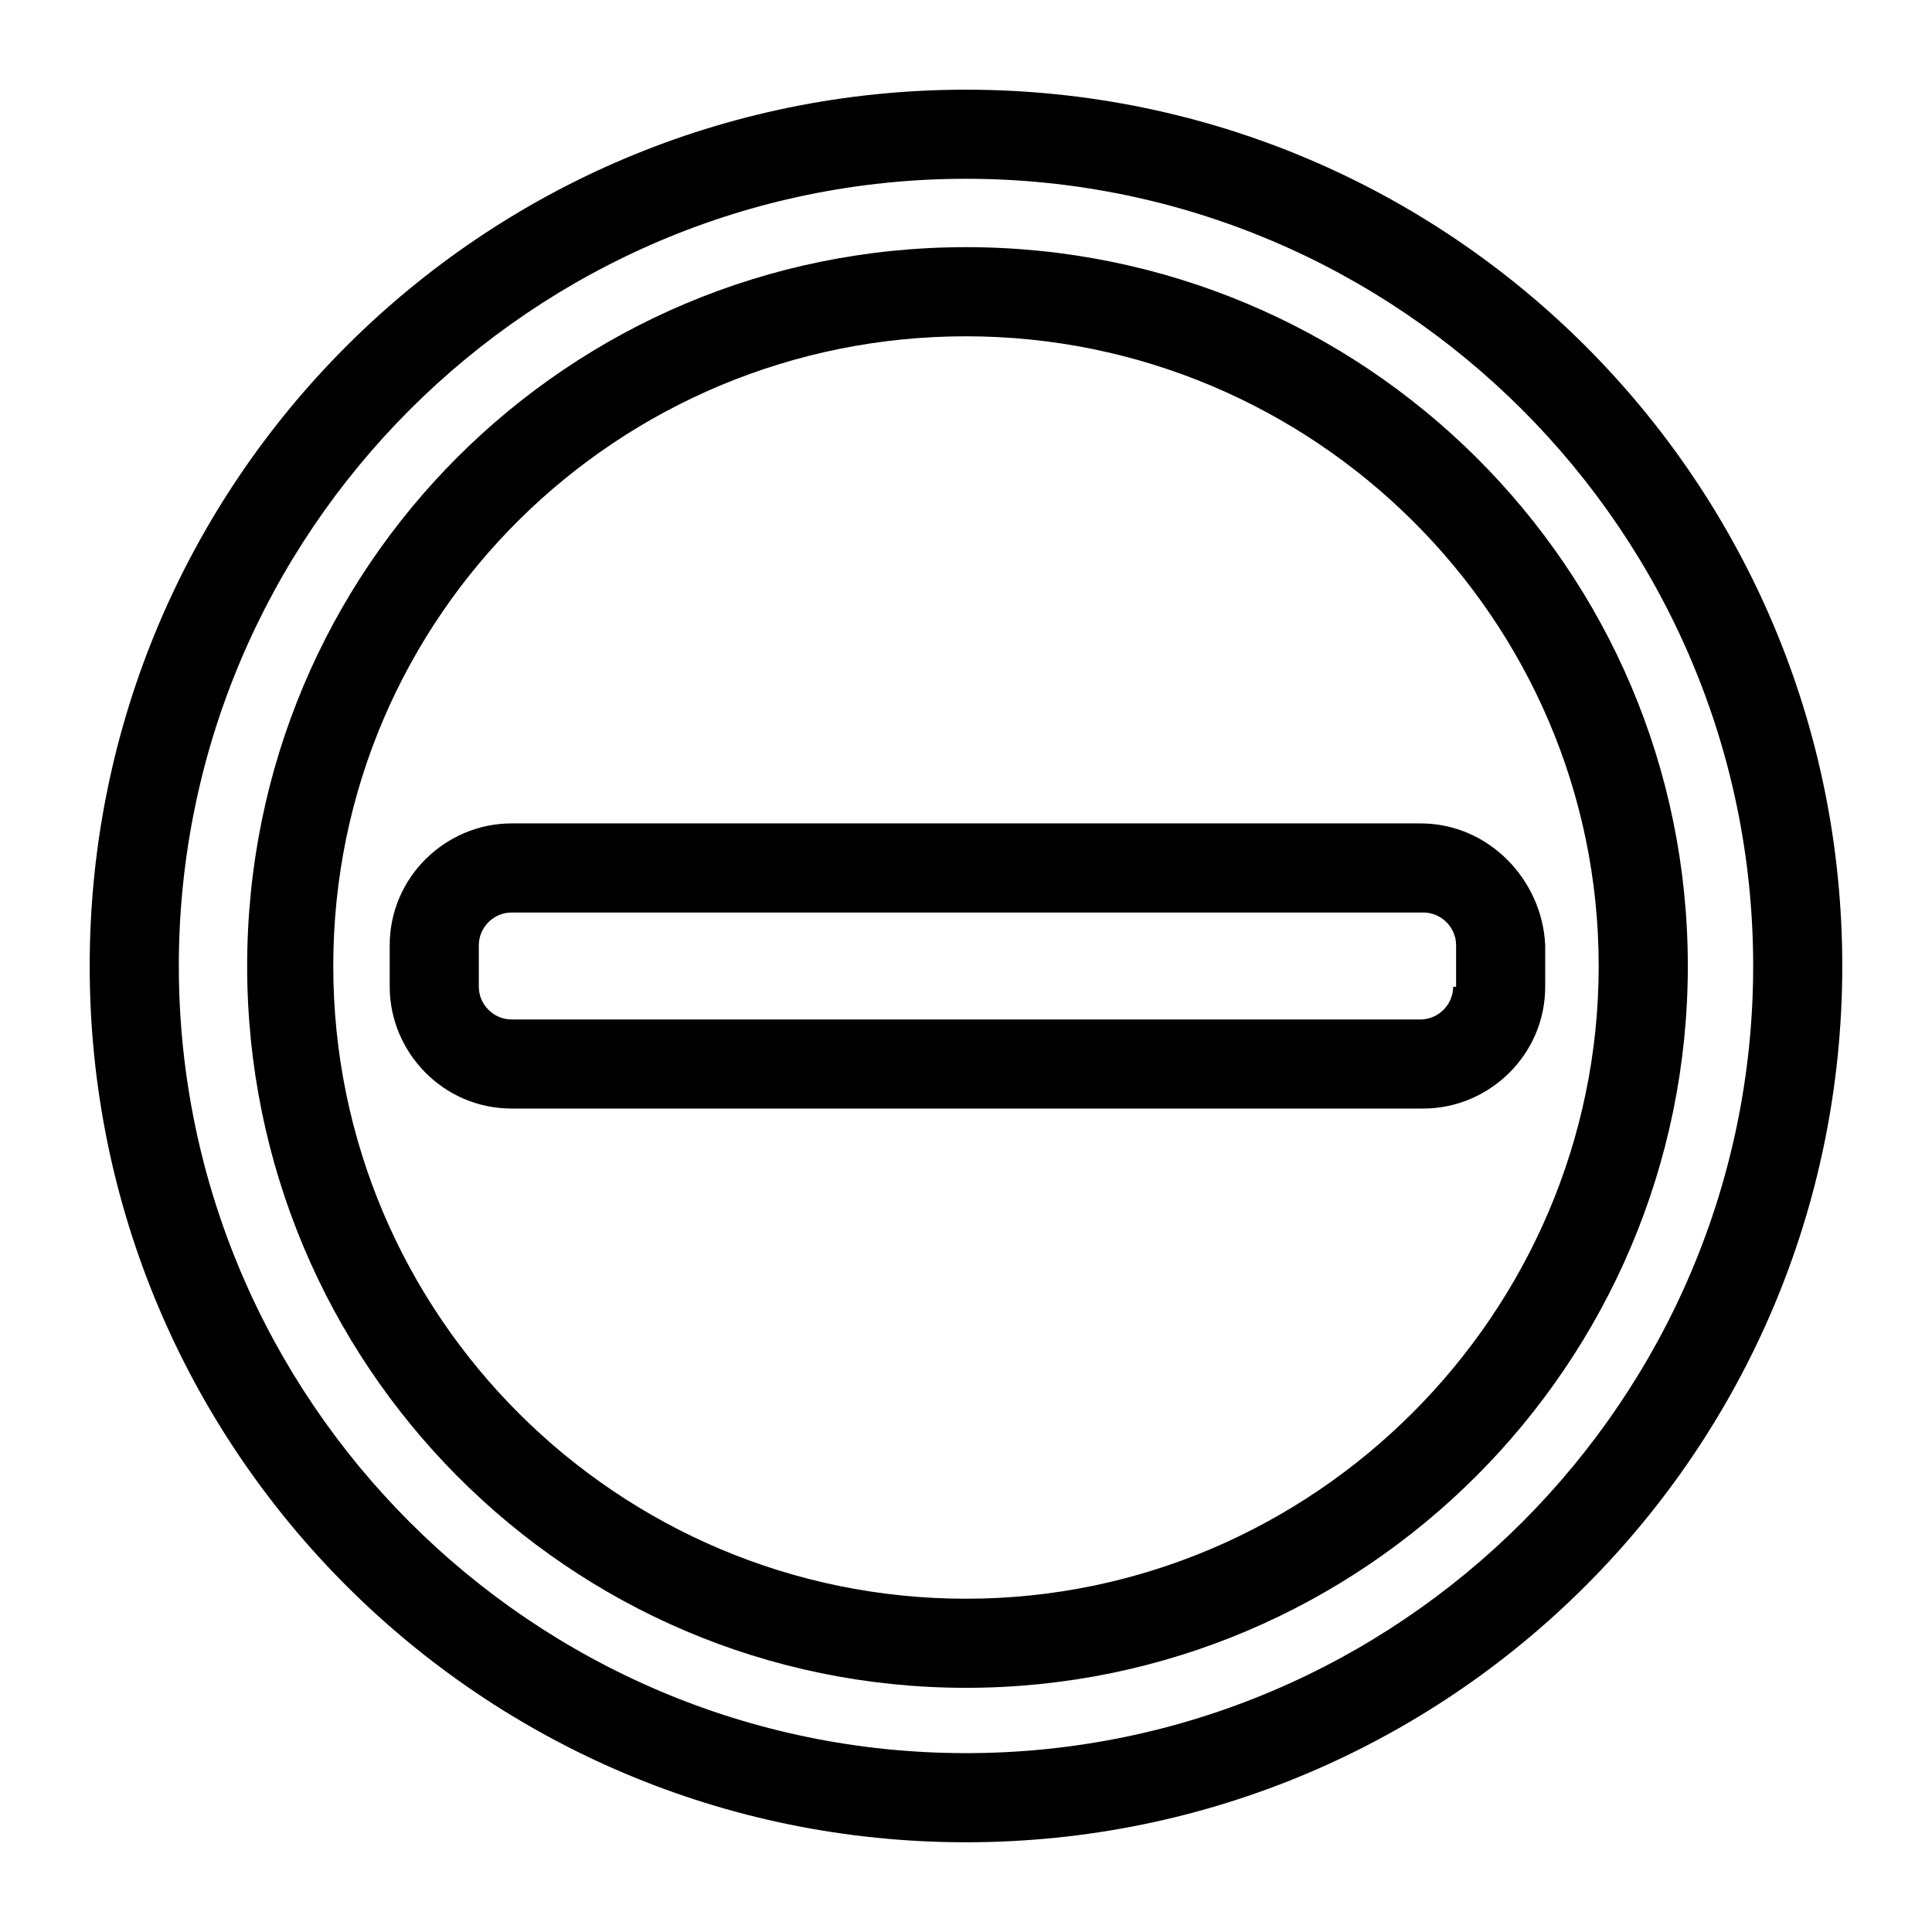
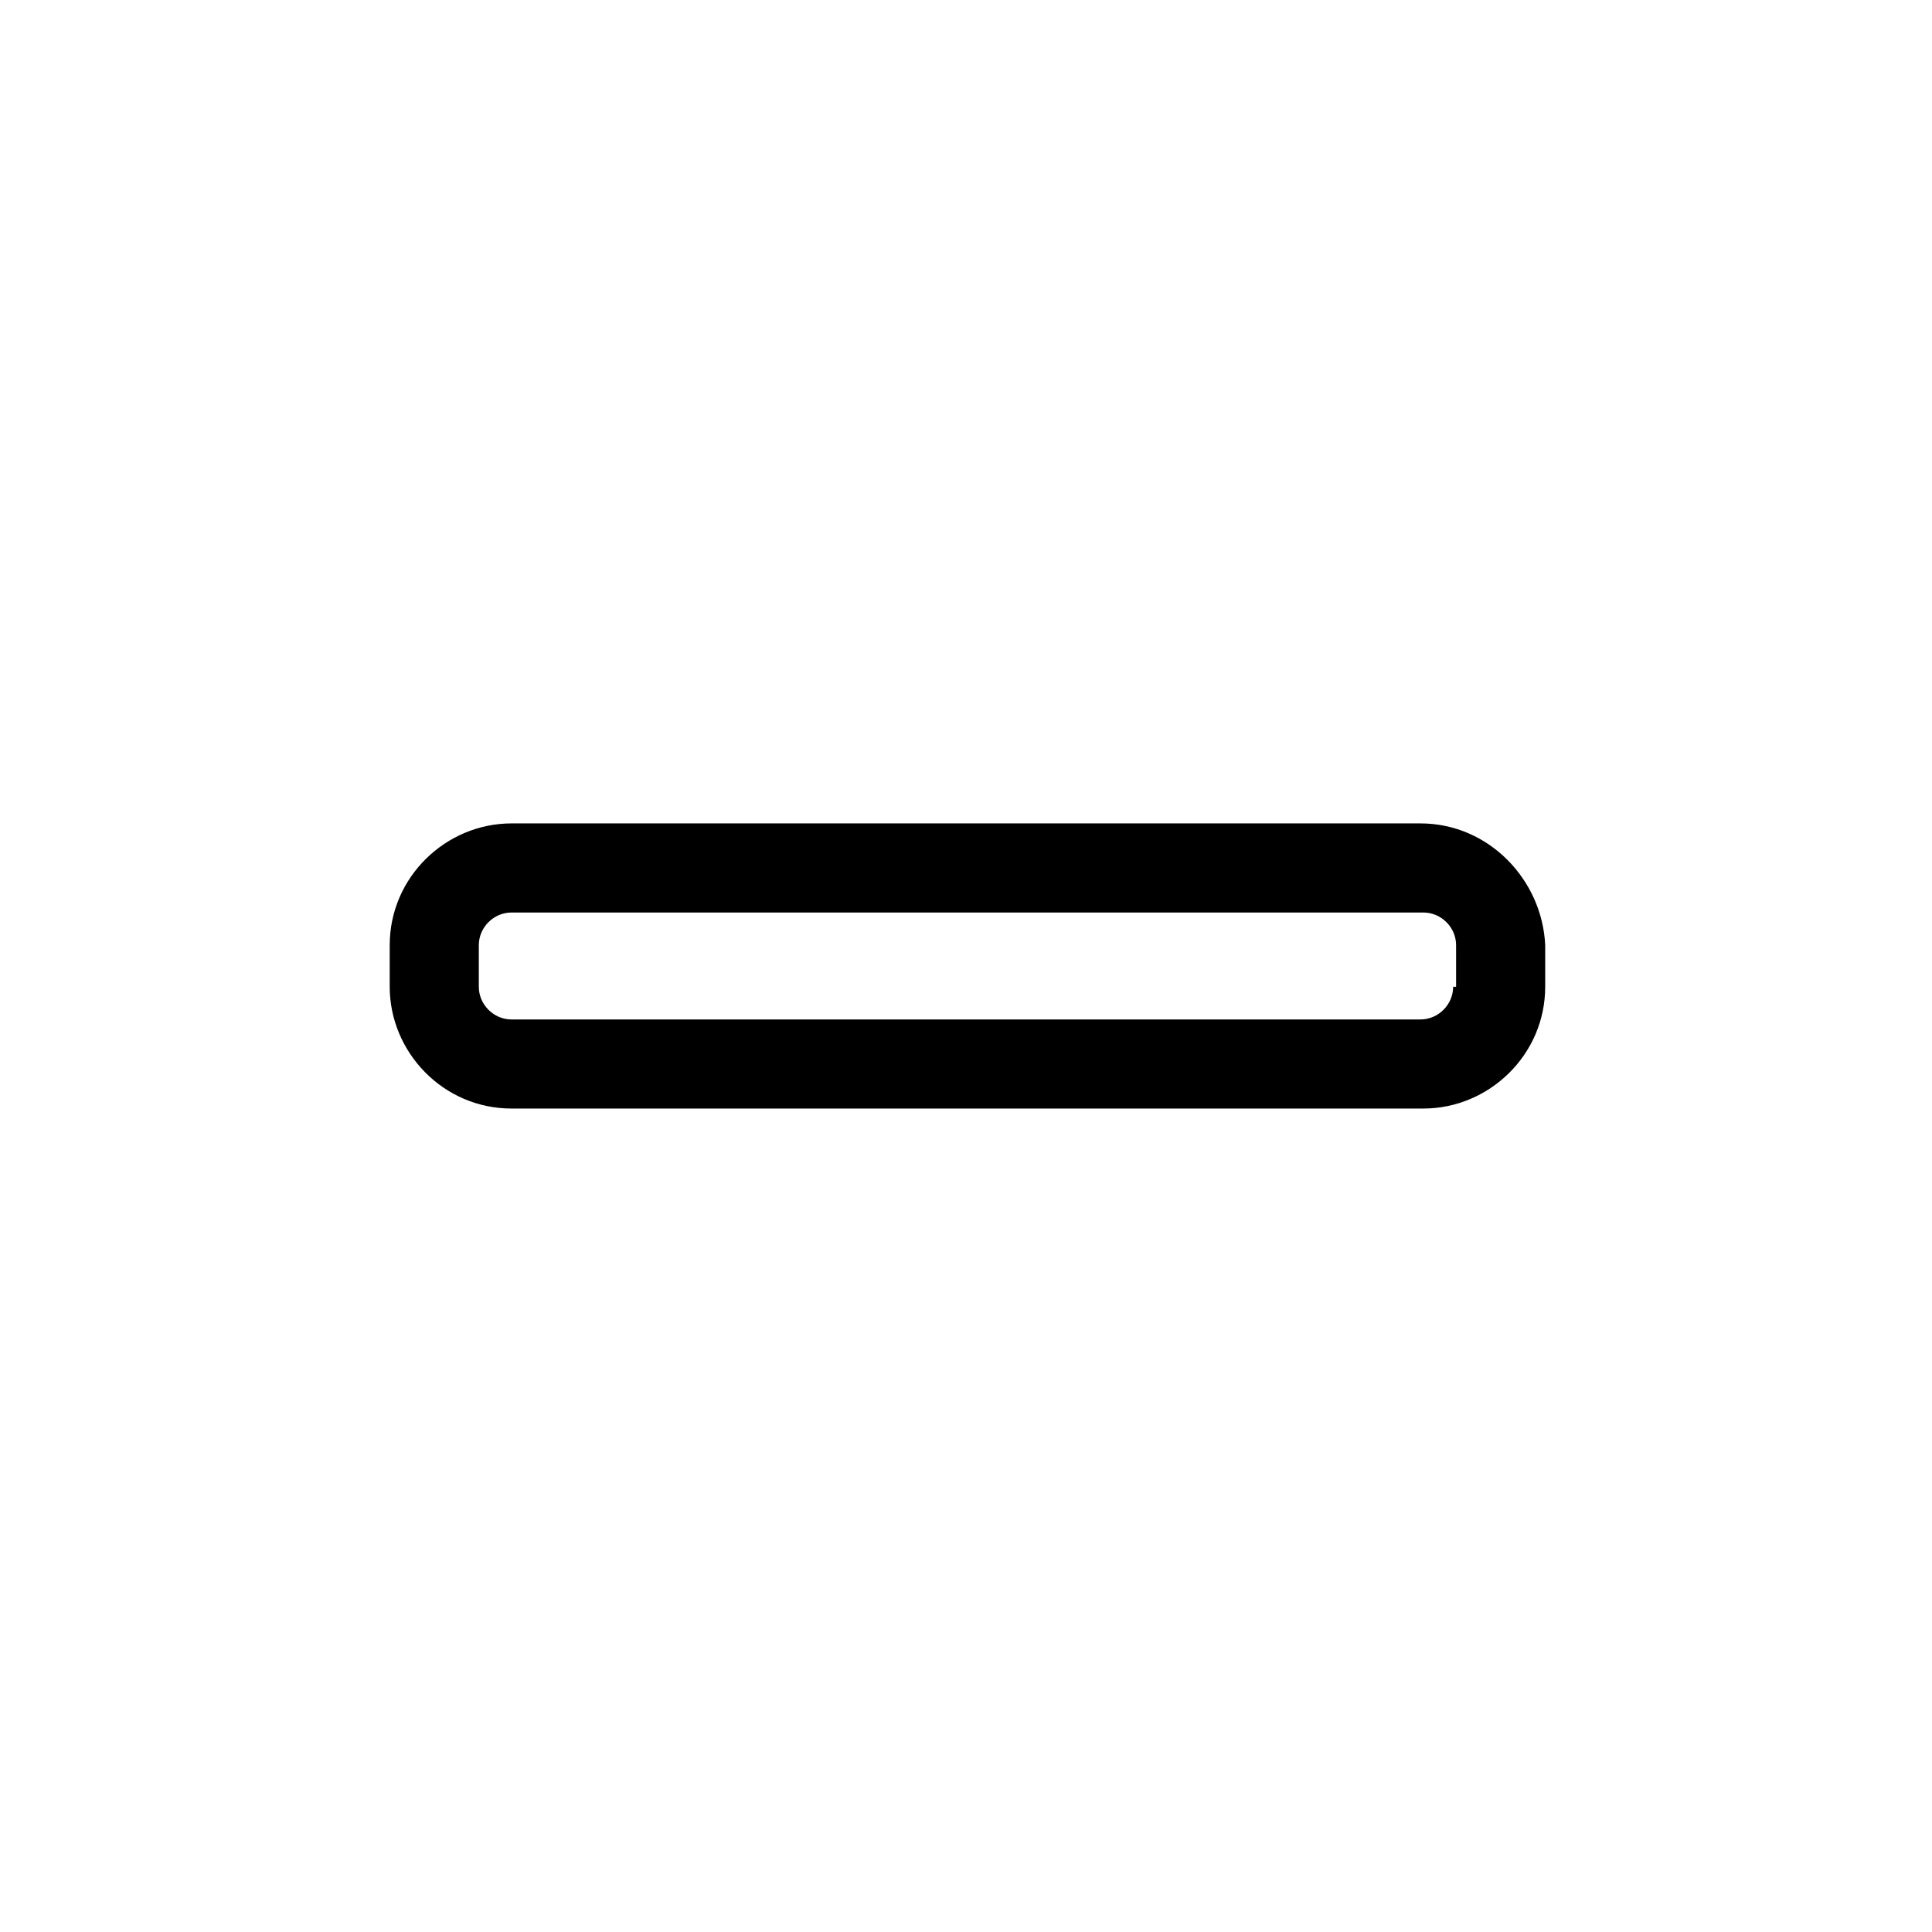
<svg xmlns="http://www.w3.org/2000/svg" fill="#000000" width="800px" height="800px" version="1.1" viewBox="144 144 512 512">
  <g>
-     <path d="m400 167.77c-128.32 0-232.23 103.91-232.23 232.23 0 128.31 103.91 232.22 232.23 232.22 128.31 0 232.22-103.91 232.22-232.22 0-128.32-103.91-232.23-232.22-232.23zm0 440.83c-114.93 0-208.61-93.676-208.61-208.61 0-114.93 93.676-208.61 208.61-208.61 114.93 0 208.61 93.676 208.61 208.61 0 114.93-93.676 208.61-208.61 208.61z" />
-     <path d="m400 209.5c-105.49 0-190.5 85.016-190.5 190.5 0 105.48 85.016 191.29 190.5 191.29 105.48 0 191.29-85.805 191.29-191.29 0-105.49-85.805-190.5-191.29-190.5zm0 358.18c-92.102 0-167.68-74.785-167.68-167.68 0-92.887 75.57-166.88 167.68-166.88 92.102 0 167.67 74.781 167.67 166.89 0 92.102-75.57 167.67-167.67 167.67z" />
    <path d="m520.44 362.21h-240.89c-17.32 0-32.273 14.168-32.273 32.273v11.02c0 17.32 14.168 32.273 32.273 32.273h241.67c17.32 0 32.273-14.168 32.273-32.273v-11.02c-0.785-17.316-14.953-32.273-33.059-32.273zm8.66 43.297c0 4.723-3.938 8.66-8.66 8.66h-240.89c-4.723 0-8.66-3.938-8.66-8.66v-11.02c0-4.723 3.938-8.66 8.66-8.66h241.67c4.723 0 8.66 3.938 8.66 8.66v11.02z" />
  </g>
</svg>